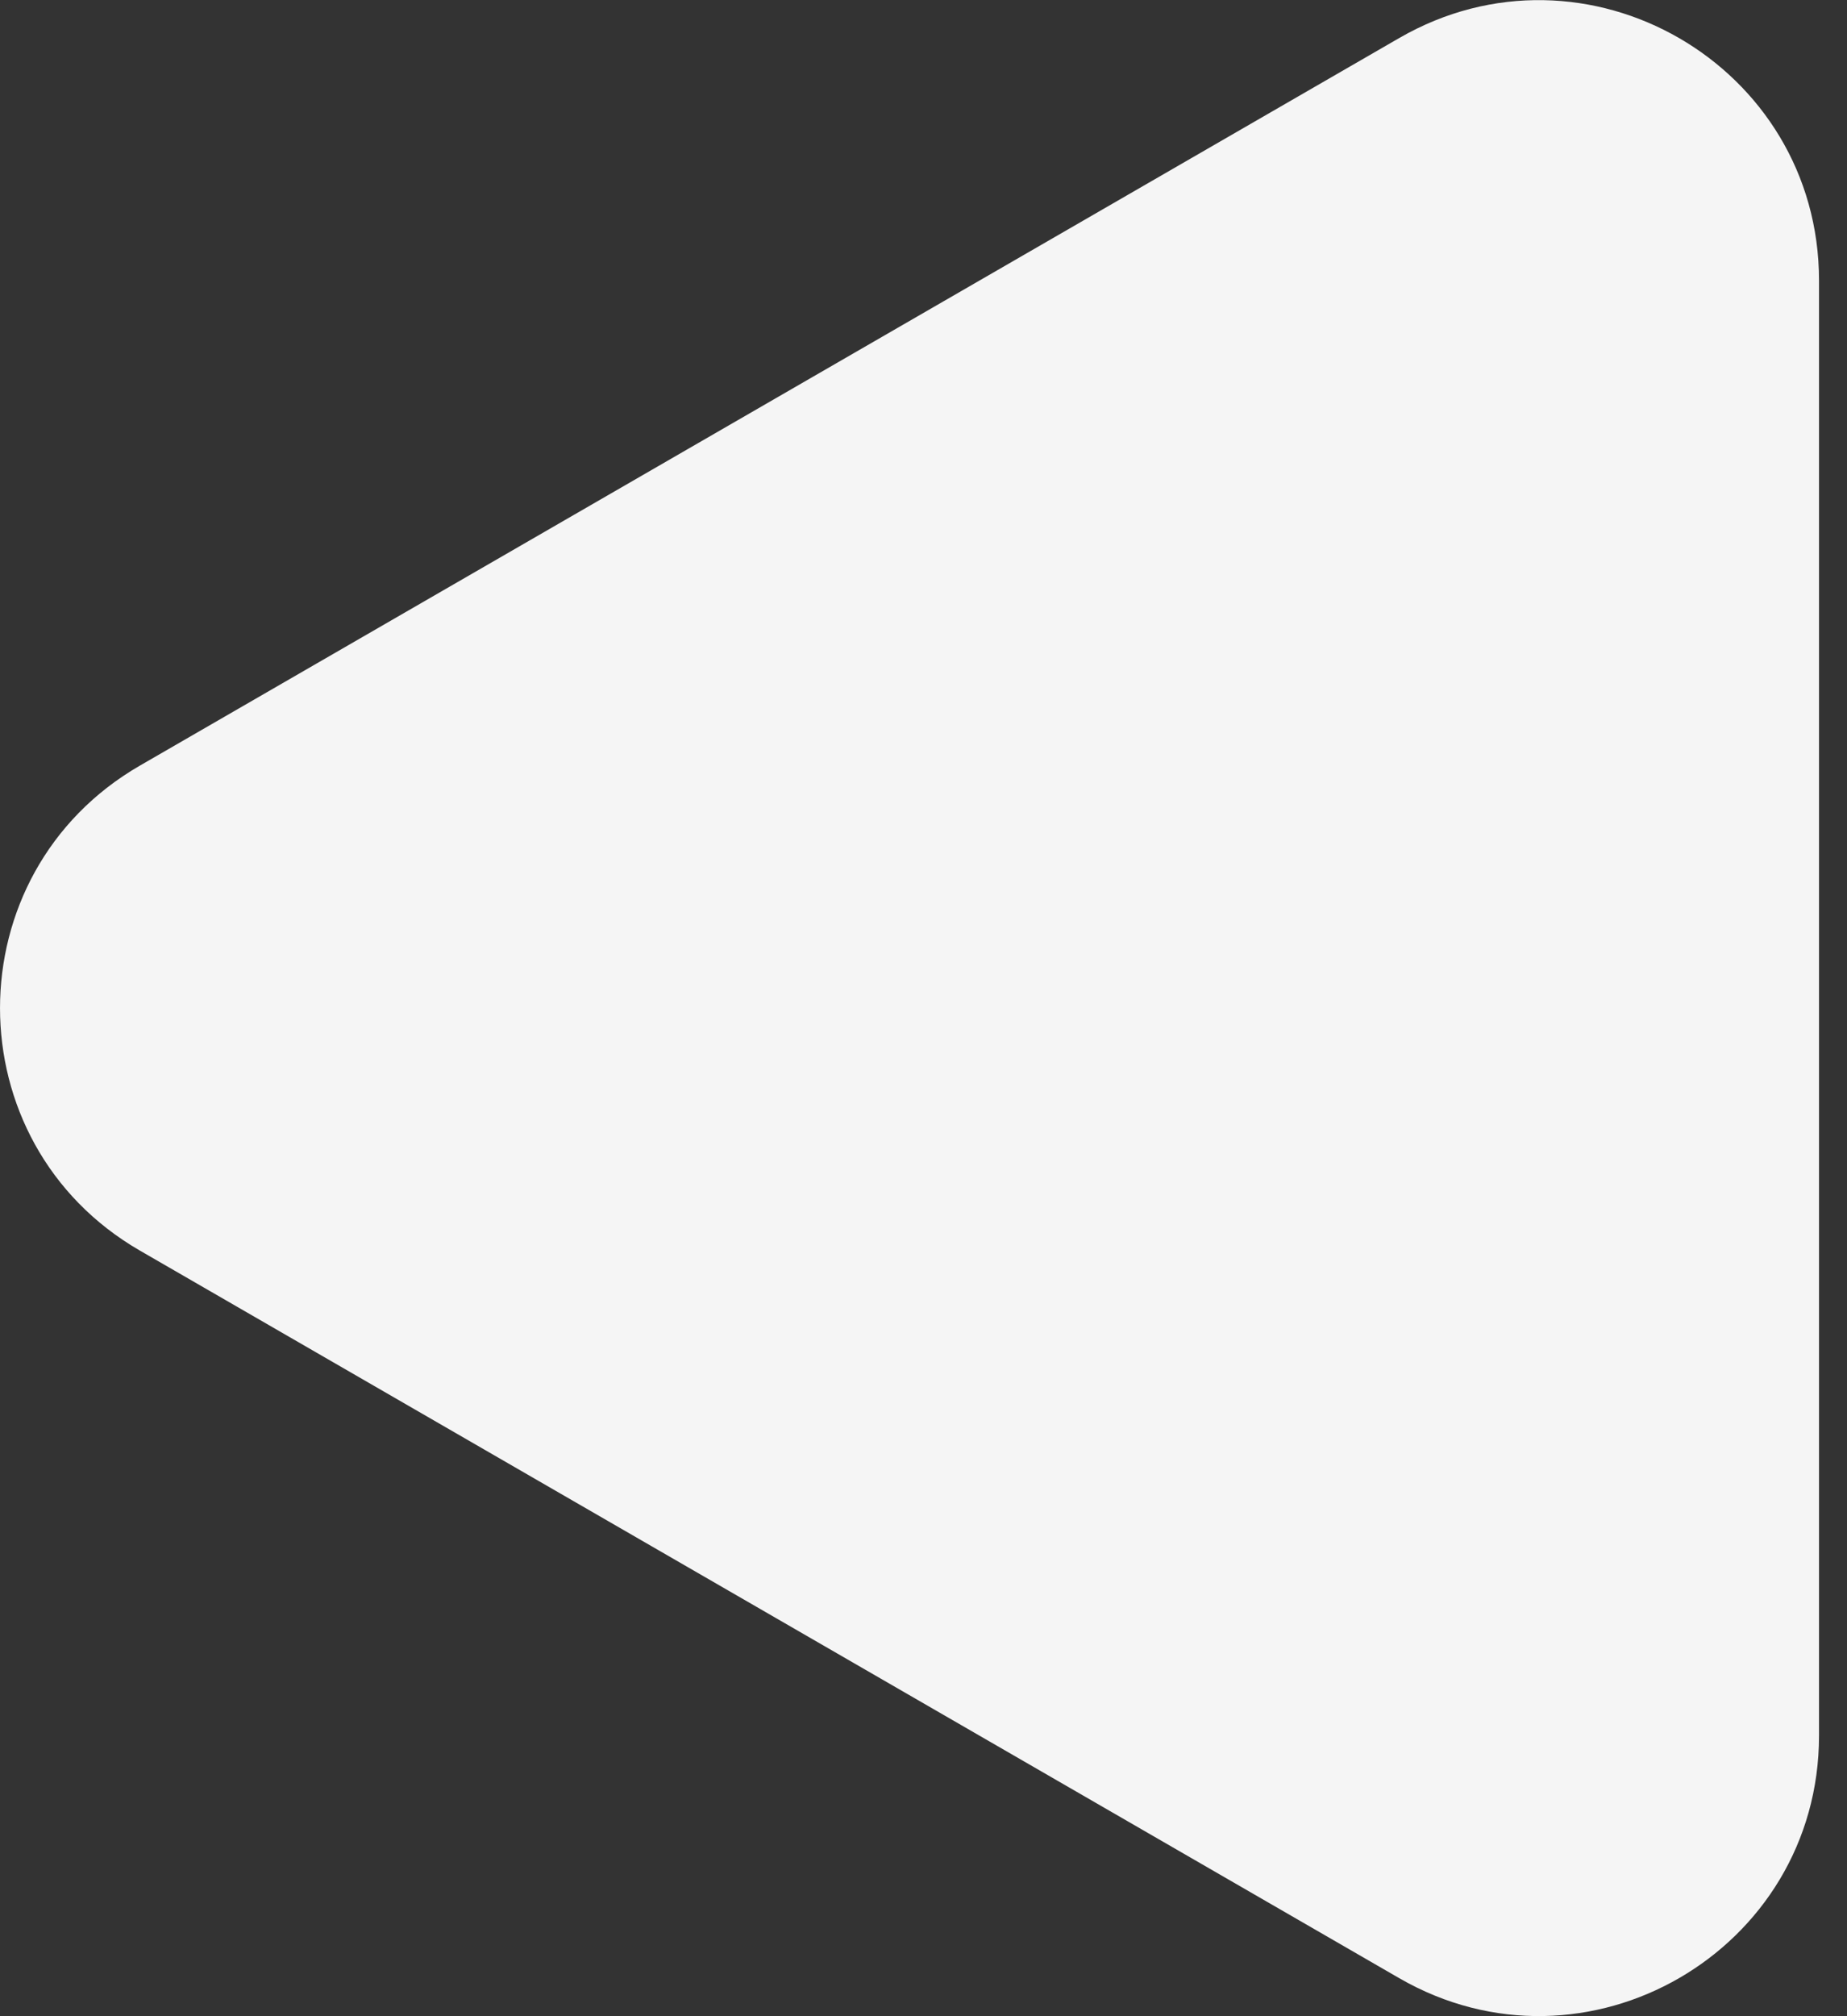
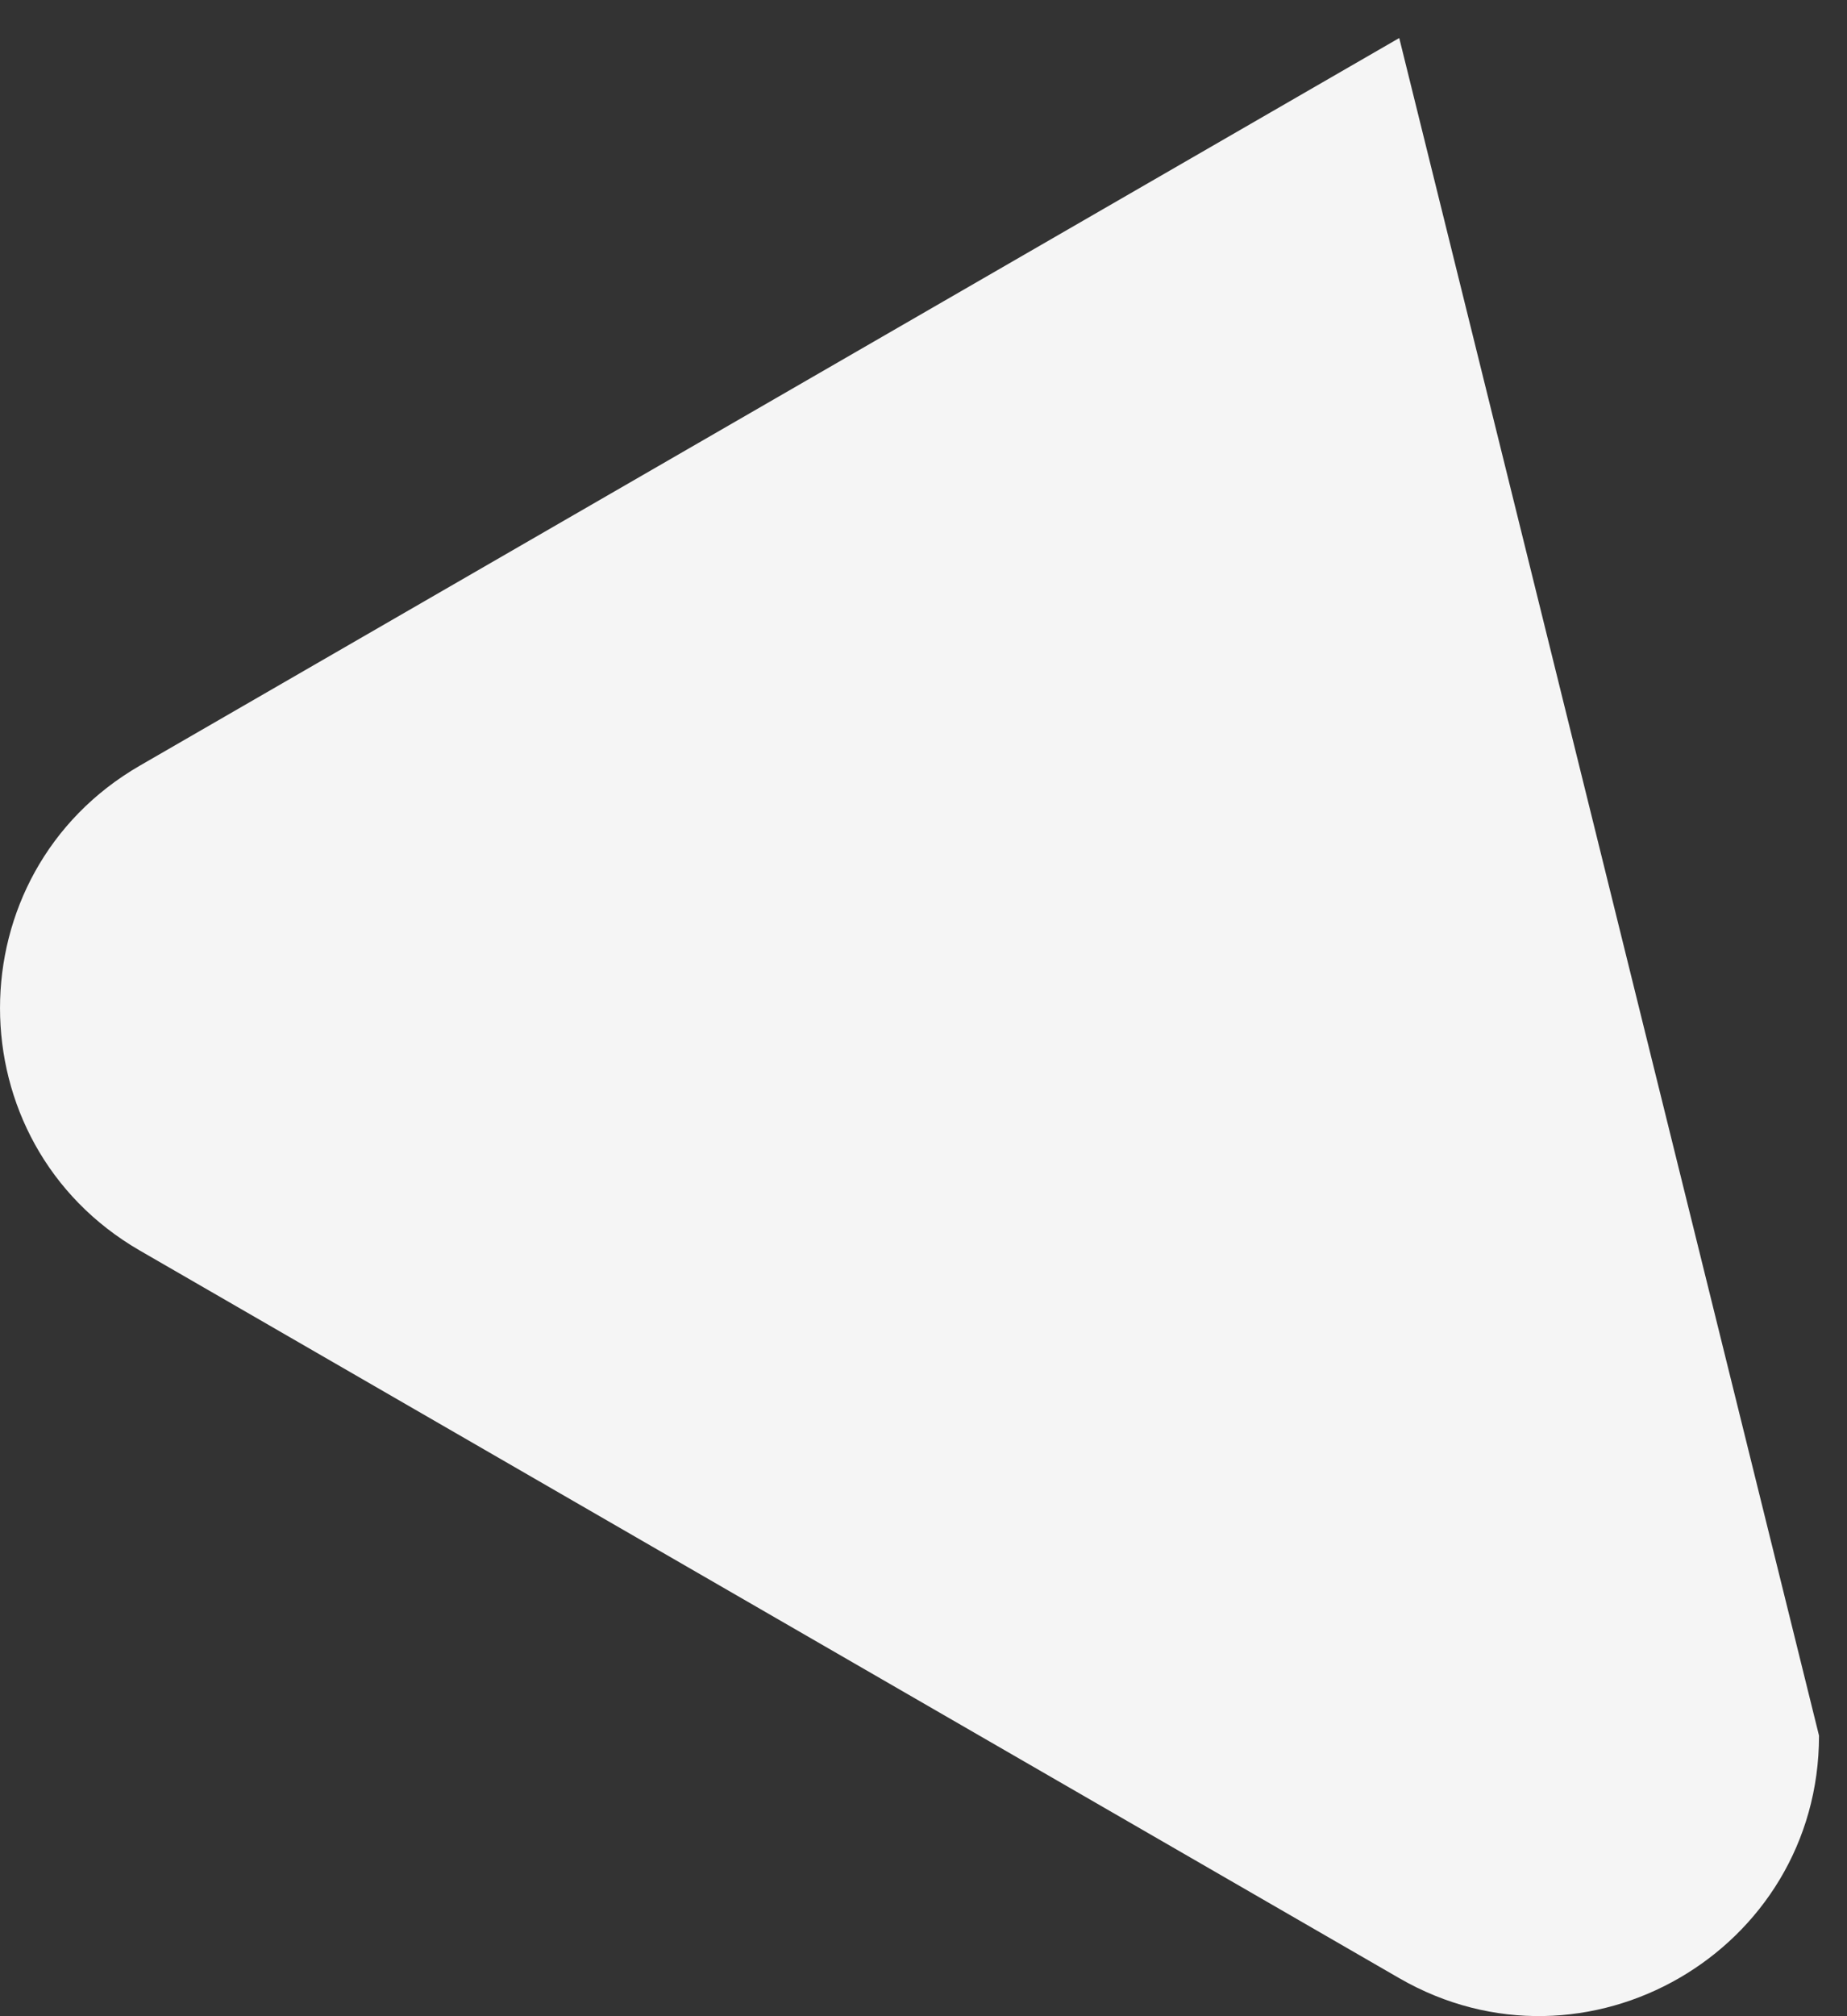
<svg xmlns="http://www.w3.org/2000/svg" width="33" height="36" viewBox="0 0 33 36" fill="none">
  <rect x="0" y="0" width="33" height="36" fill="#333333" stroke="none" />
-   <path d="M2.5 22.33C-0.833 20.406 -0.833 15.594 2.5 13.67L25 0.679C28.333 -1.245 32.5 1.161 32.5 5.01L32.5 30.99C32.5 34.839 28.333 37.245 25 35.321L2.5 22.33Z" fill="#F5F5F5" />
+   <path d="M2.5 22.33C-0.833 20.406 -0.833 15.594 2.5 13.67L25 0.679L32.5 30.99C32.5 34.839 28.333 37.245 25 35.321L2.5 22.33Z" fill="#F5F5F5" />
</svg>